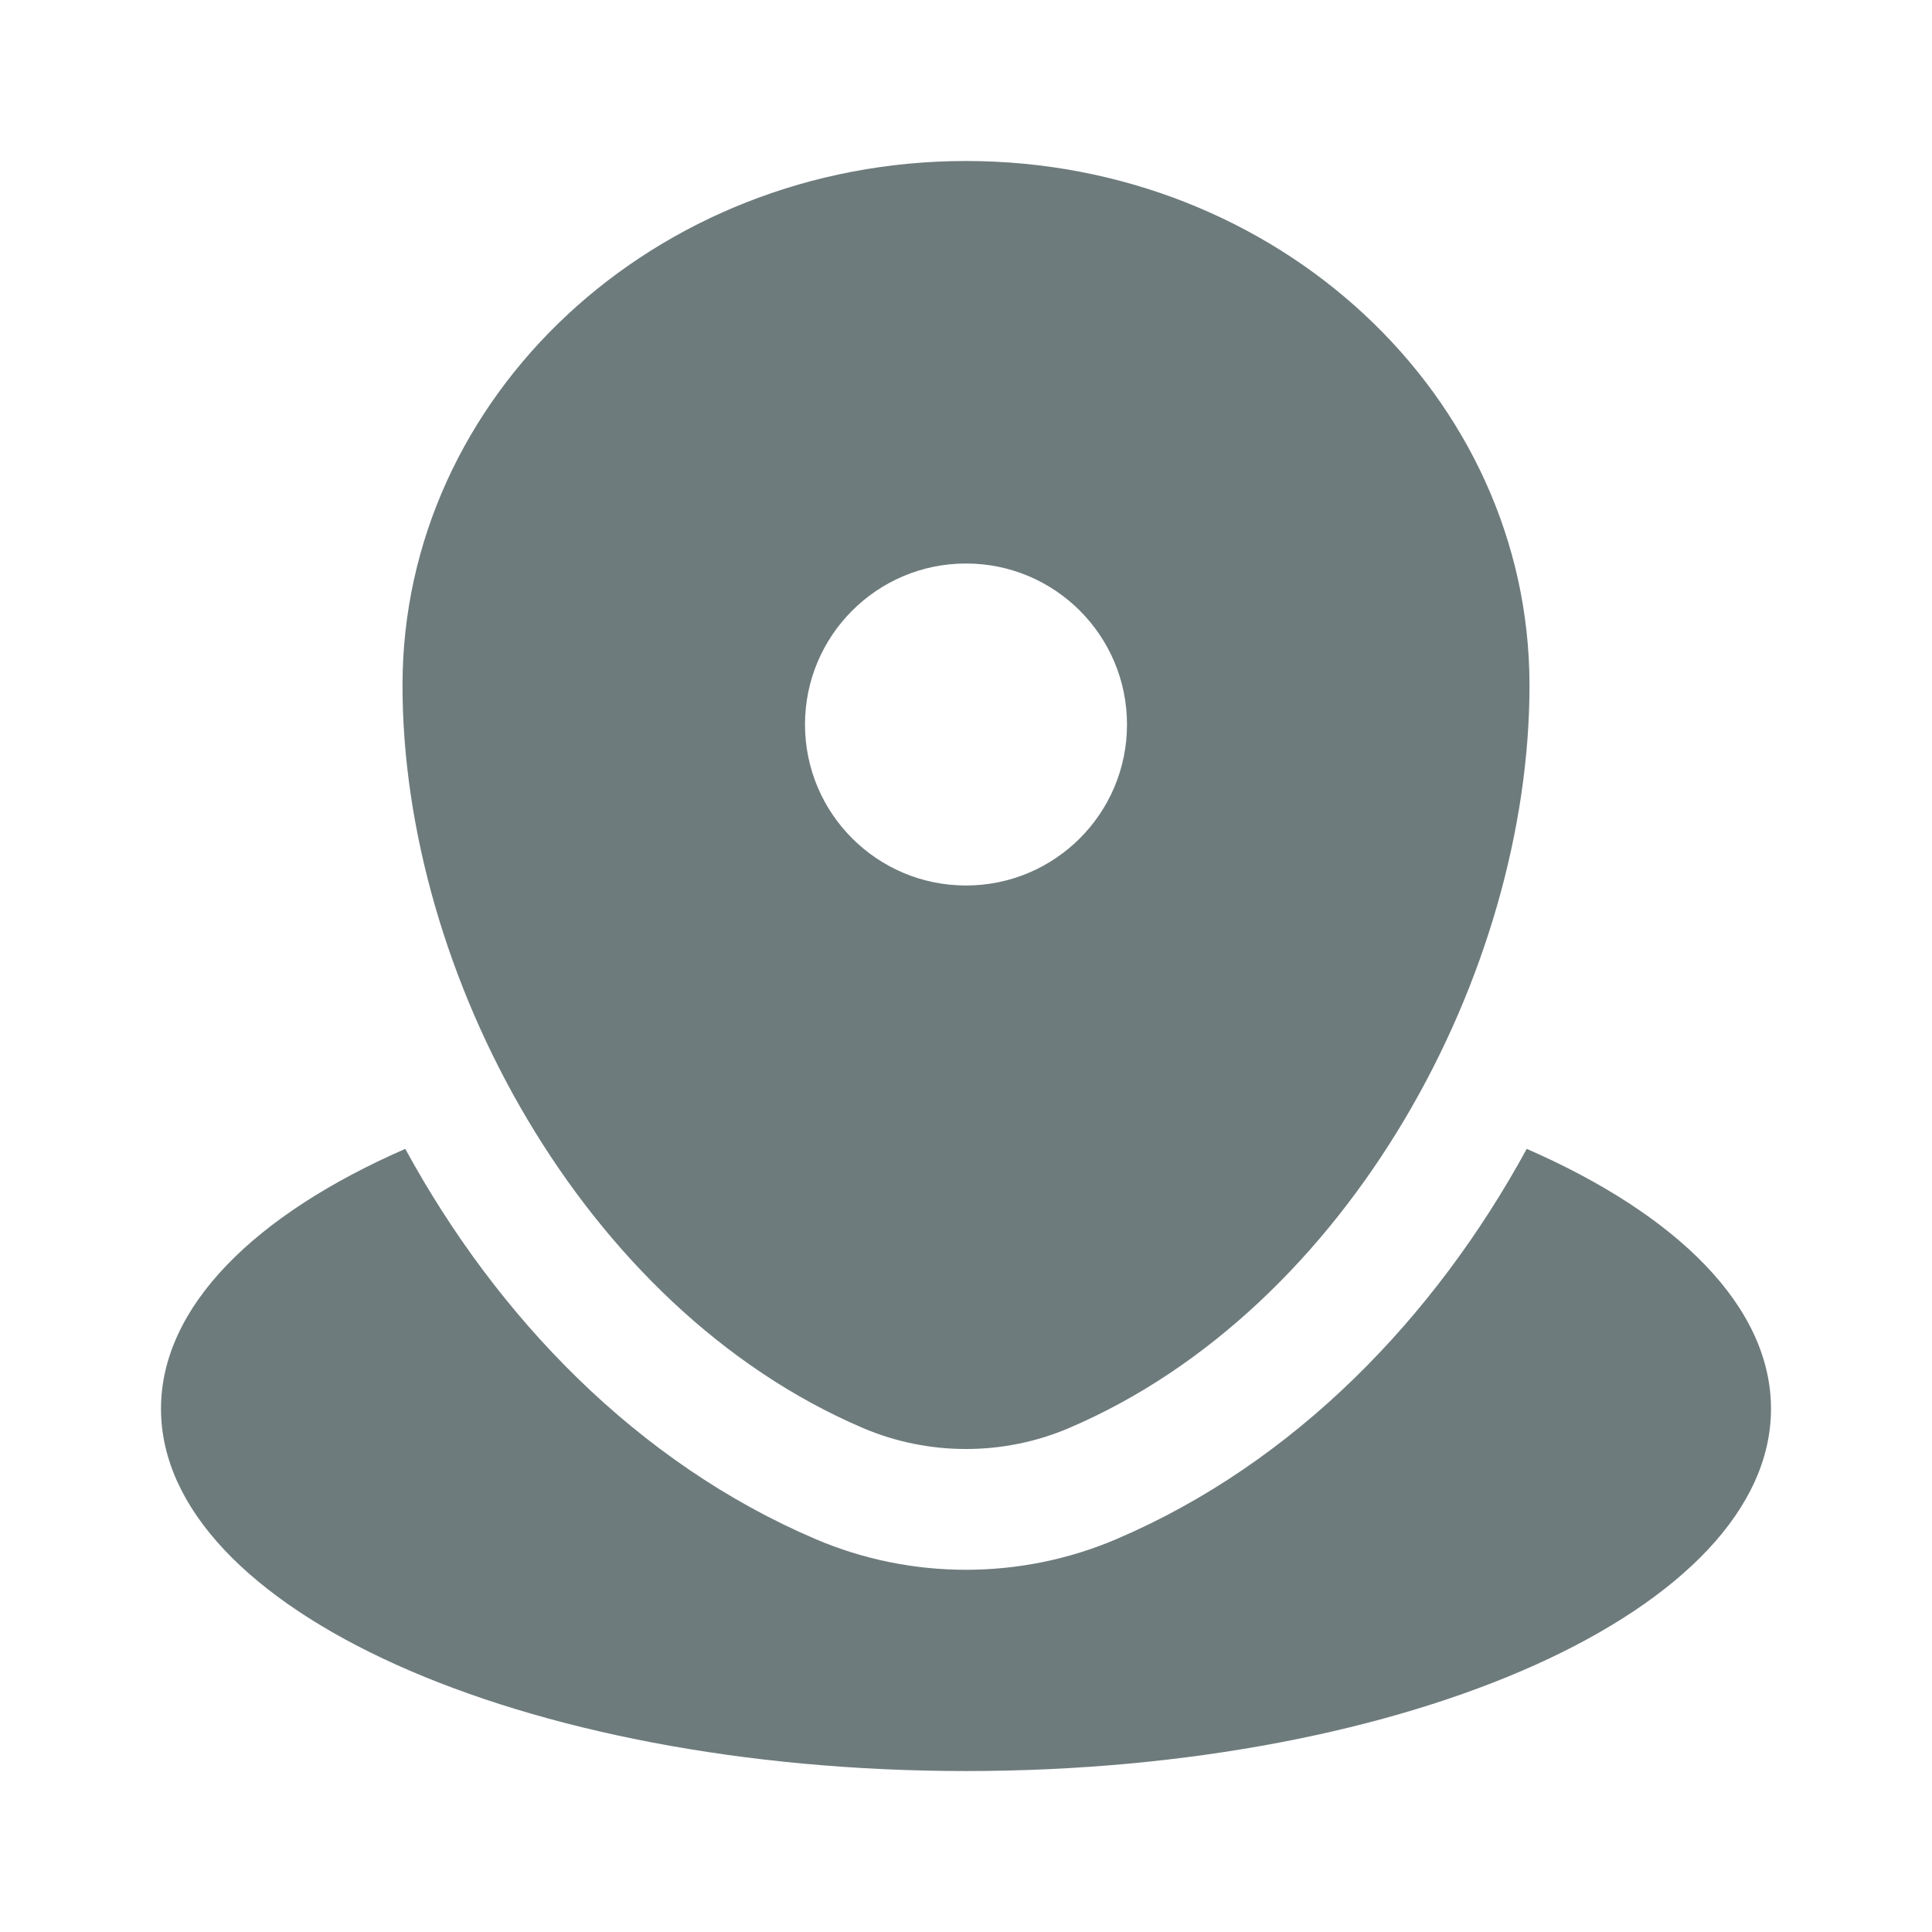
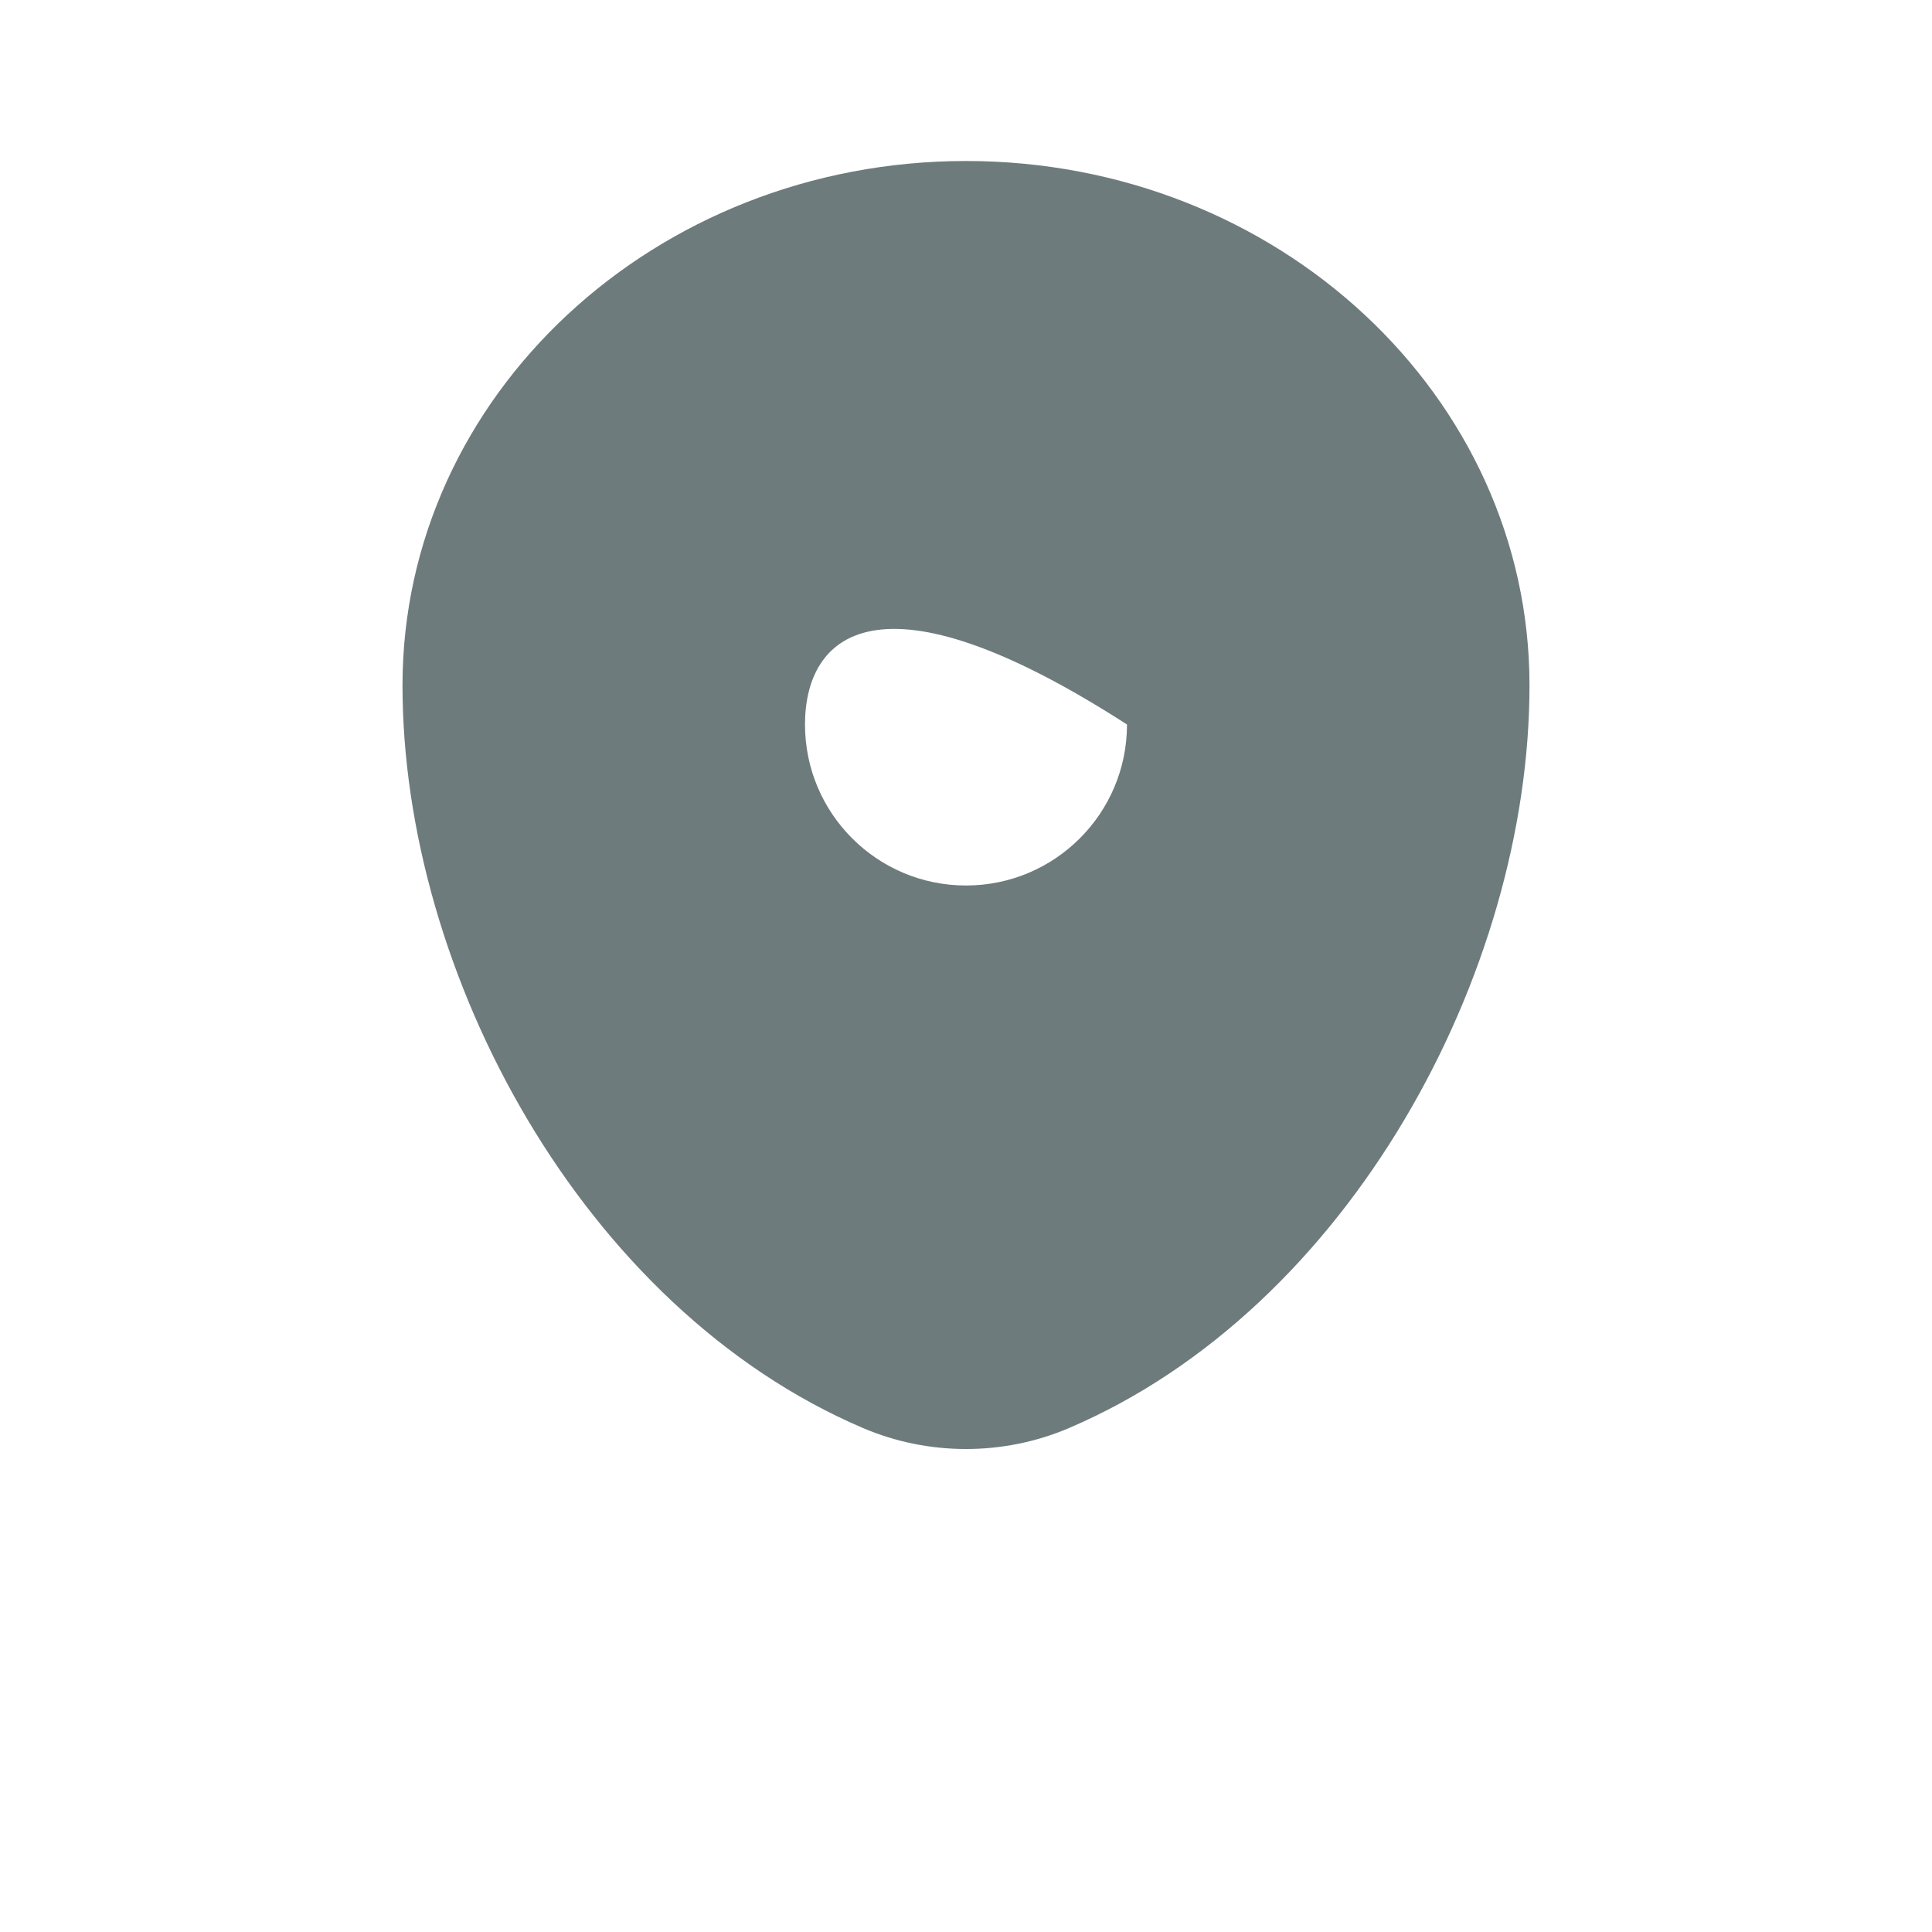
<svg xmlns="http://www.w3.org/2000/svg" width="48" height="48" viewBox="0 0 48 48" fill="none">
-   <path d="M24 44.001C35.046 44.001 44 39.971 44 35.001C44 32.467 41.674 30.178 37.931 28.543C35.647 32.735 32.163 36.348 27.739 38.238C25.361 39.255 22.639 39.255 20.261 38.238C15.837 36.348 12.353 32.735 10.069 28.543C6.326 30.178 4 32.467 4 35.001C4 39.971 12.954 44.001 24 44.001Z" fill="#6E7B7C" />
-   <path fill-rule="evenodd" clip-rule="evenodd" d="M10 17.029C10 9.833 16.268 4 24 4C31.732 4 38 9.833 38 17.029C38 24.169 33.532 32.5 26.56 35.479C24.935 36.174 23.065 36.174 21.44 35.479C14.468 32.5 10 24.169 10 17.029ZM24 22C26.209 22 28 20.209 28 18C28 15.791 26.209 14 24 14C21.791 14 20 15.791 20 18C20 20.209 21.791 22 24 22Z" fill="#6E7B7C" />
+   <path fill-rule="evenodd" clip-rule="evenodd" d="M10 17.029C10 9.833 16.268 4 24 4C31.732 4 38 9.833 38 17.029C38 24.169 33.532 32.5 26.56 35.479C24.935 36.174 23.065 36.174 21.44 35.479C14.468 32.5 10 24.169 10 17.029ZM24 22C26.209 22 28 20.209 28 18C21.791 14 20 15.791 20 18C20 20.209 21.791 22 24 22Z" fill="#6E7B7C" />
</svg>